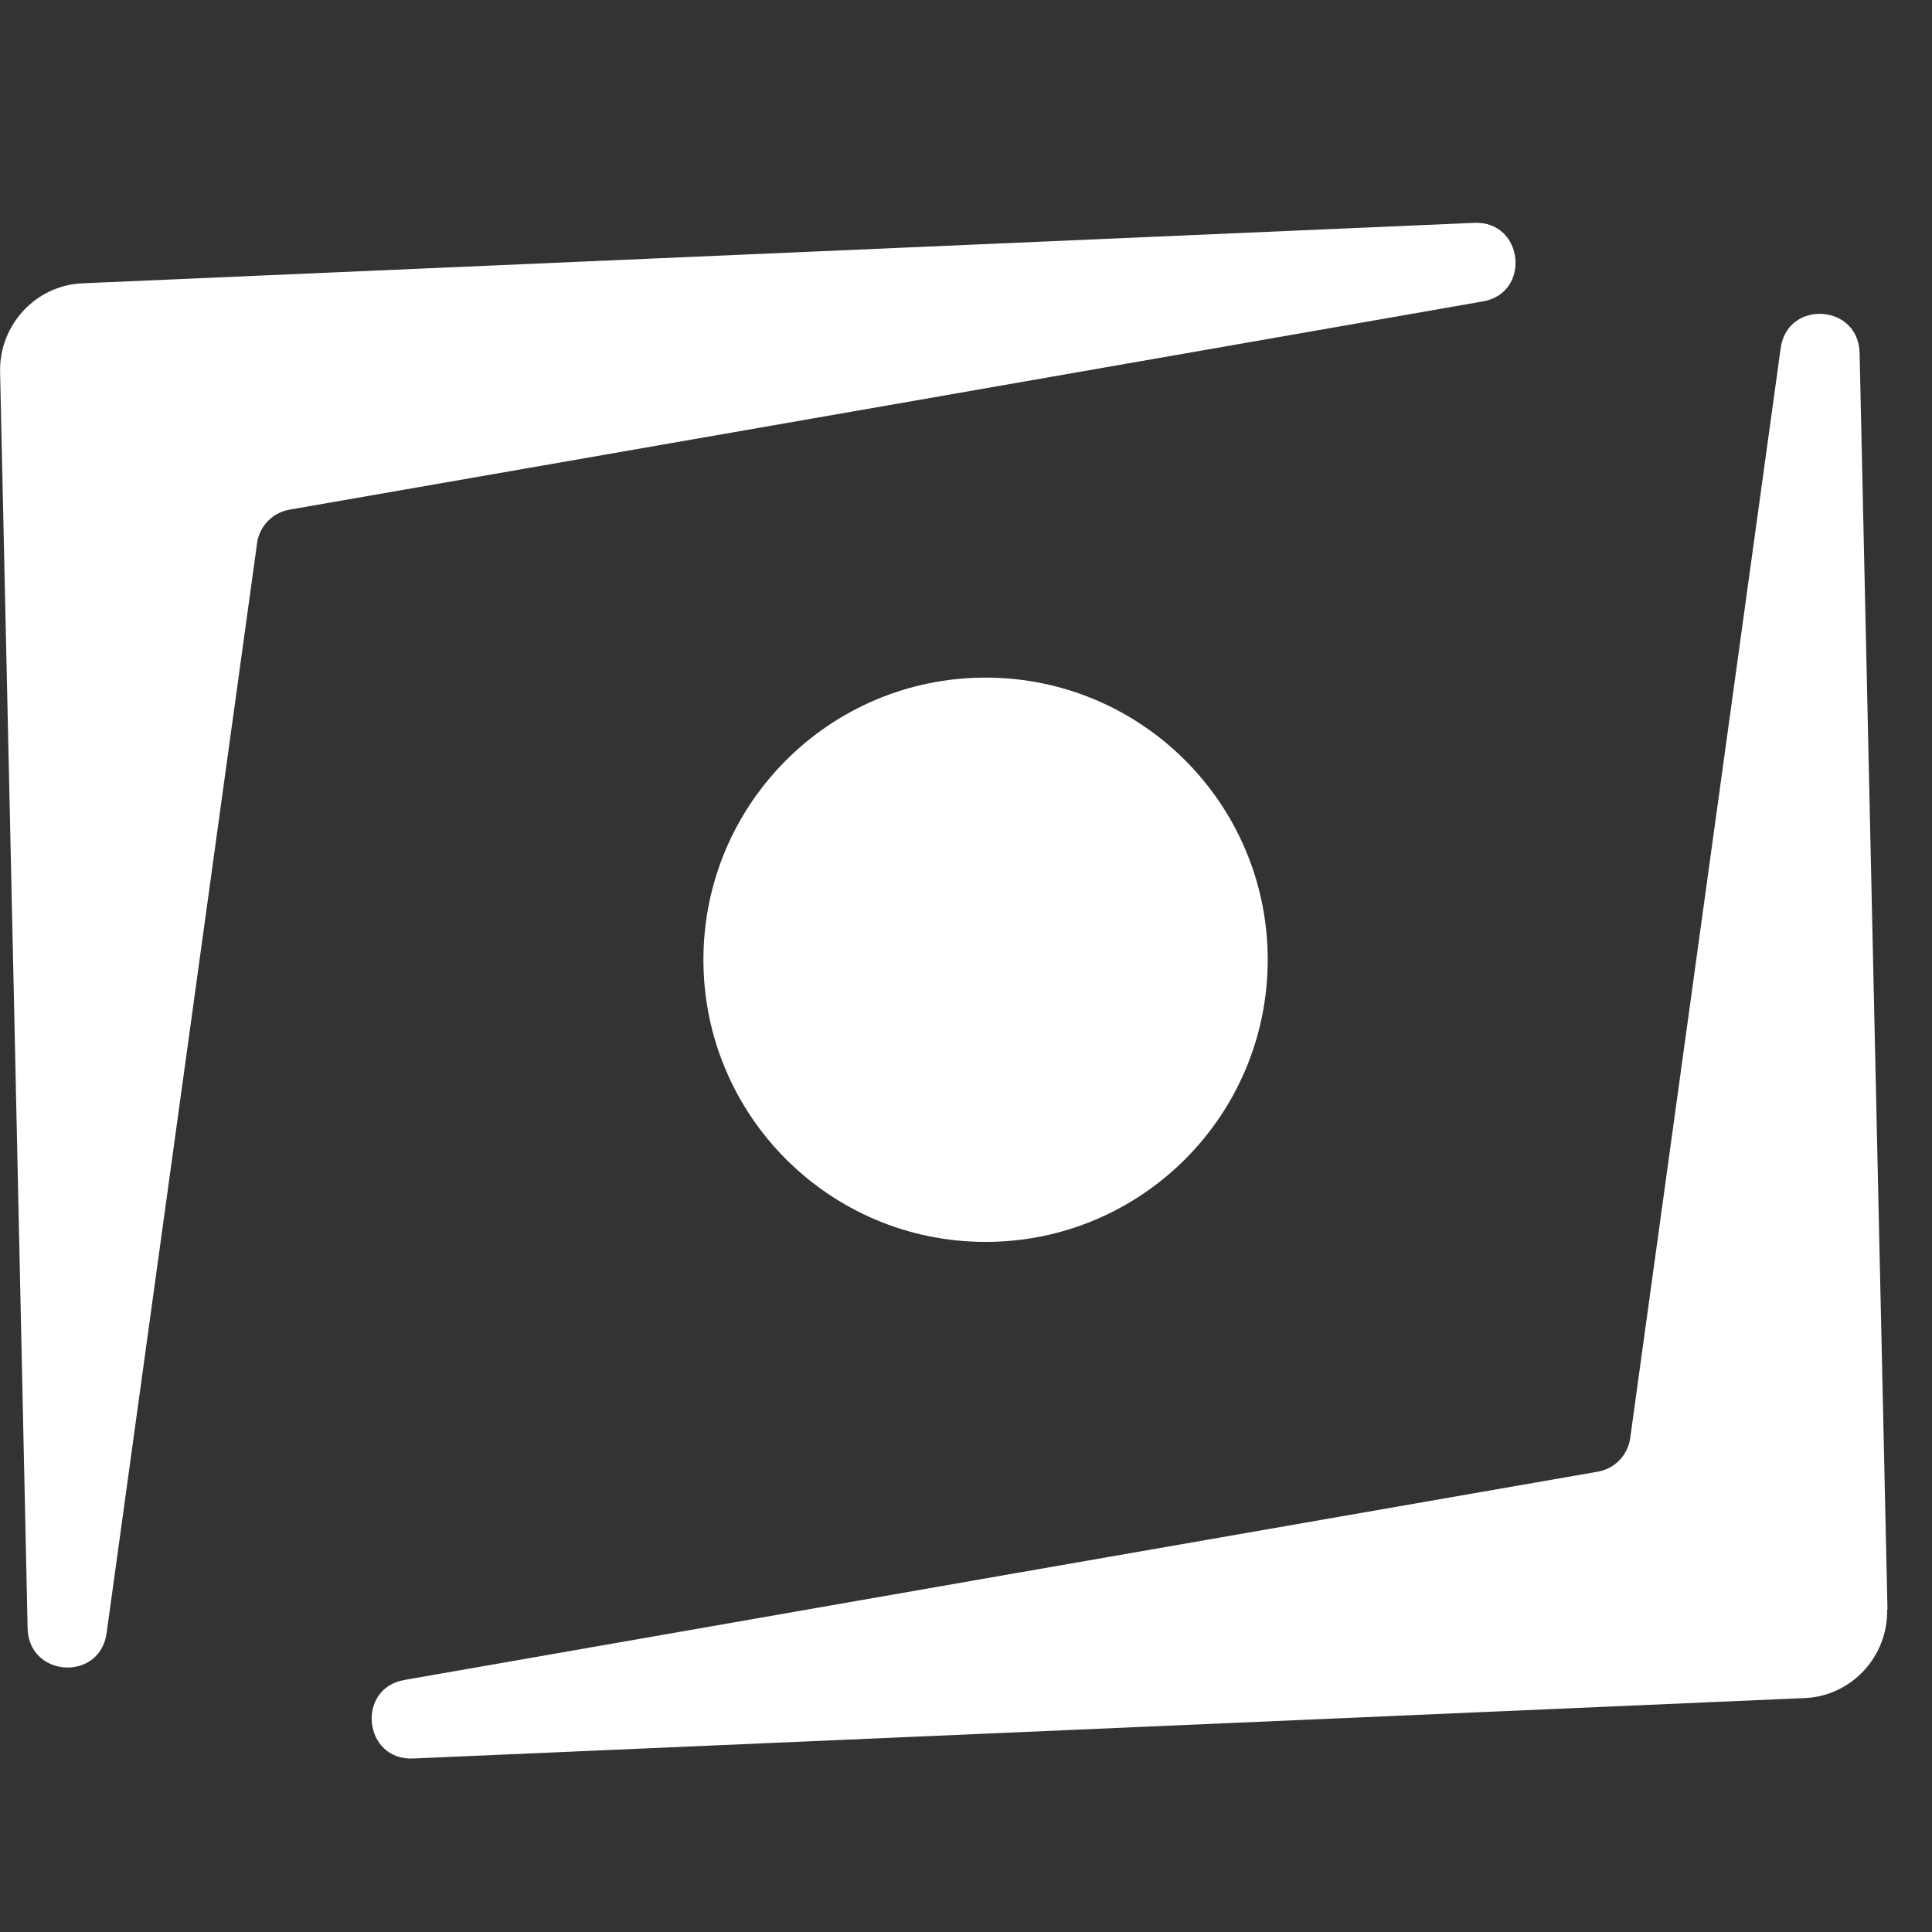
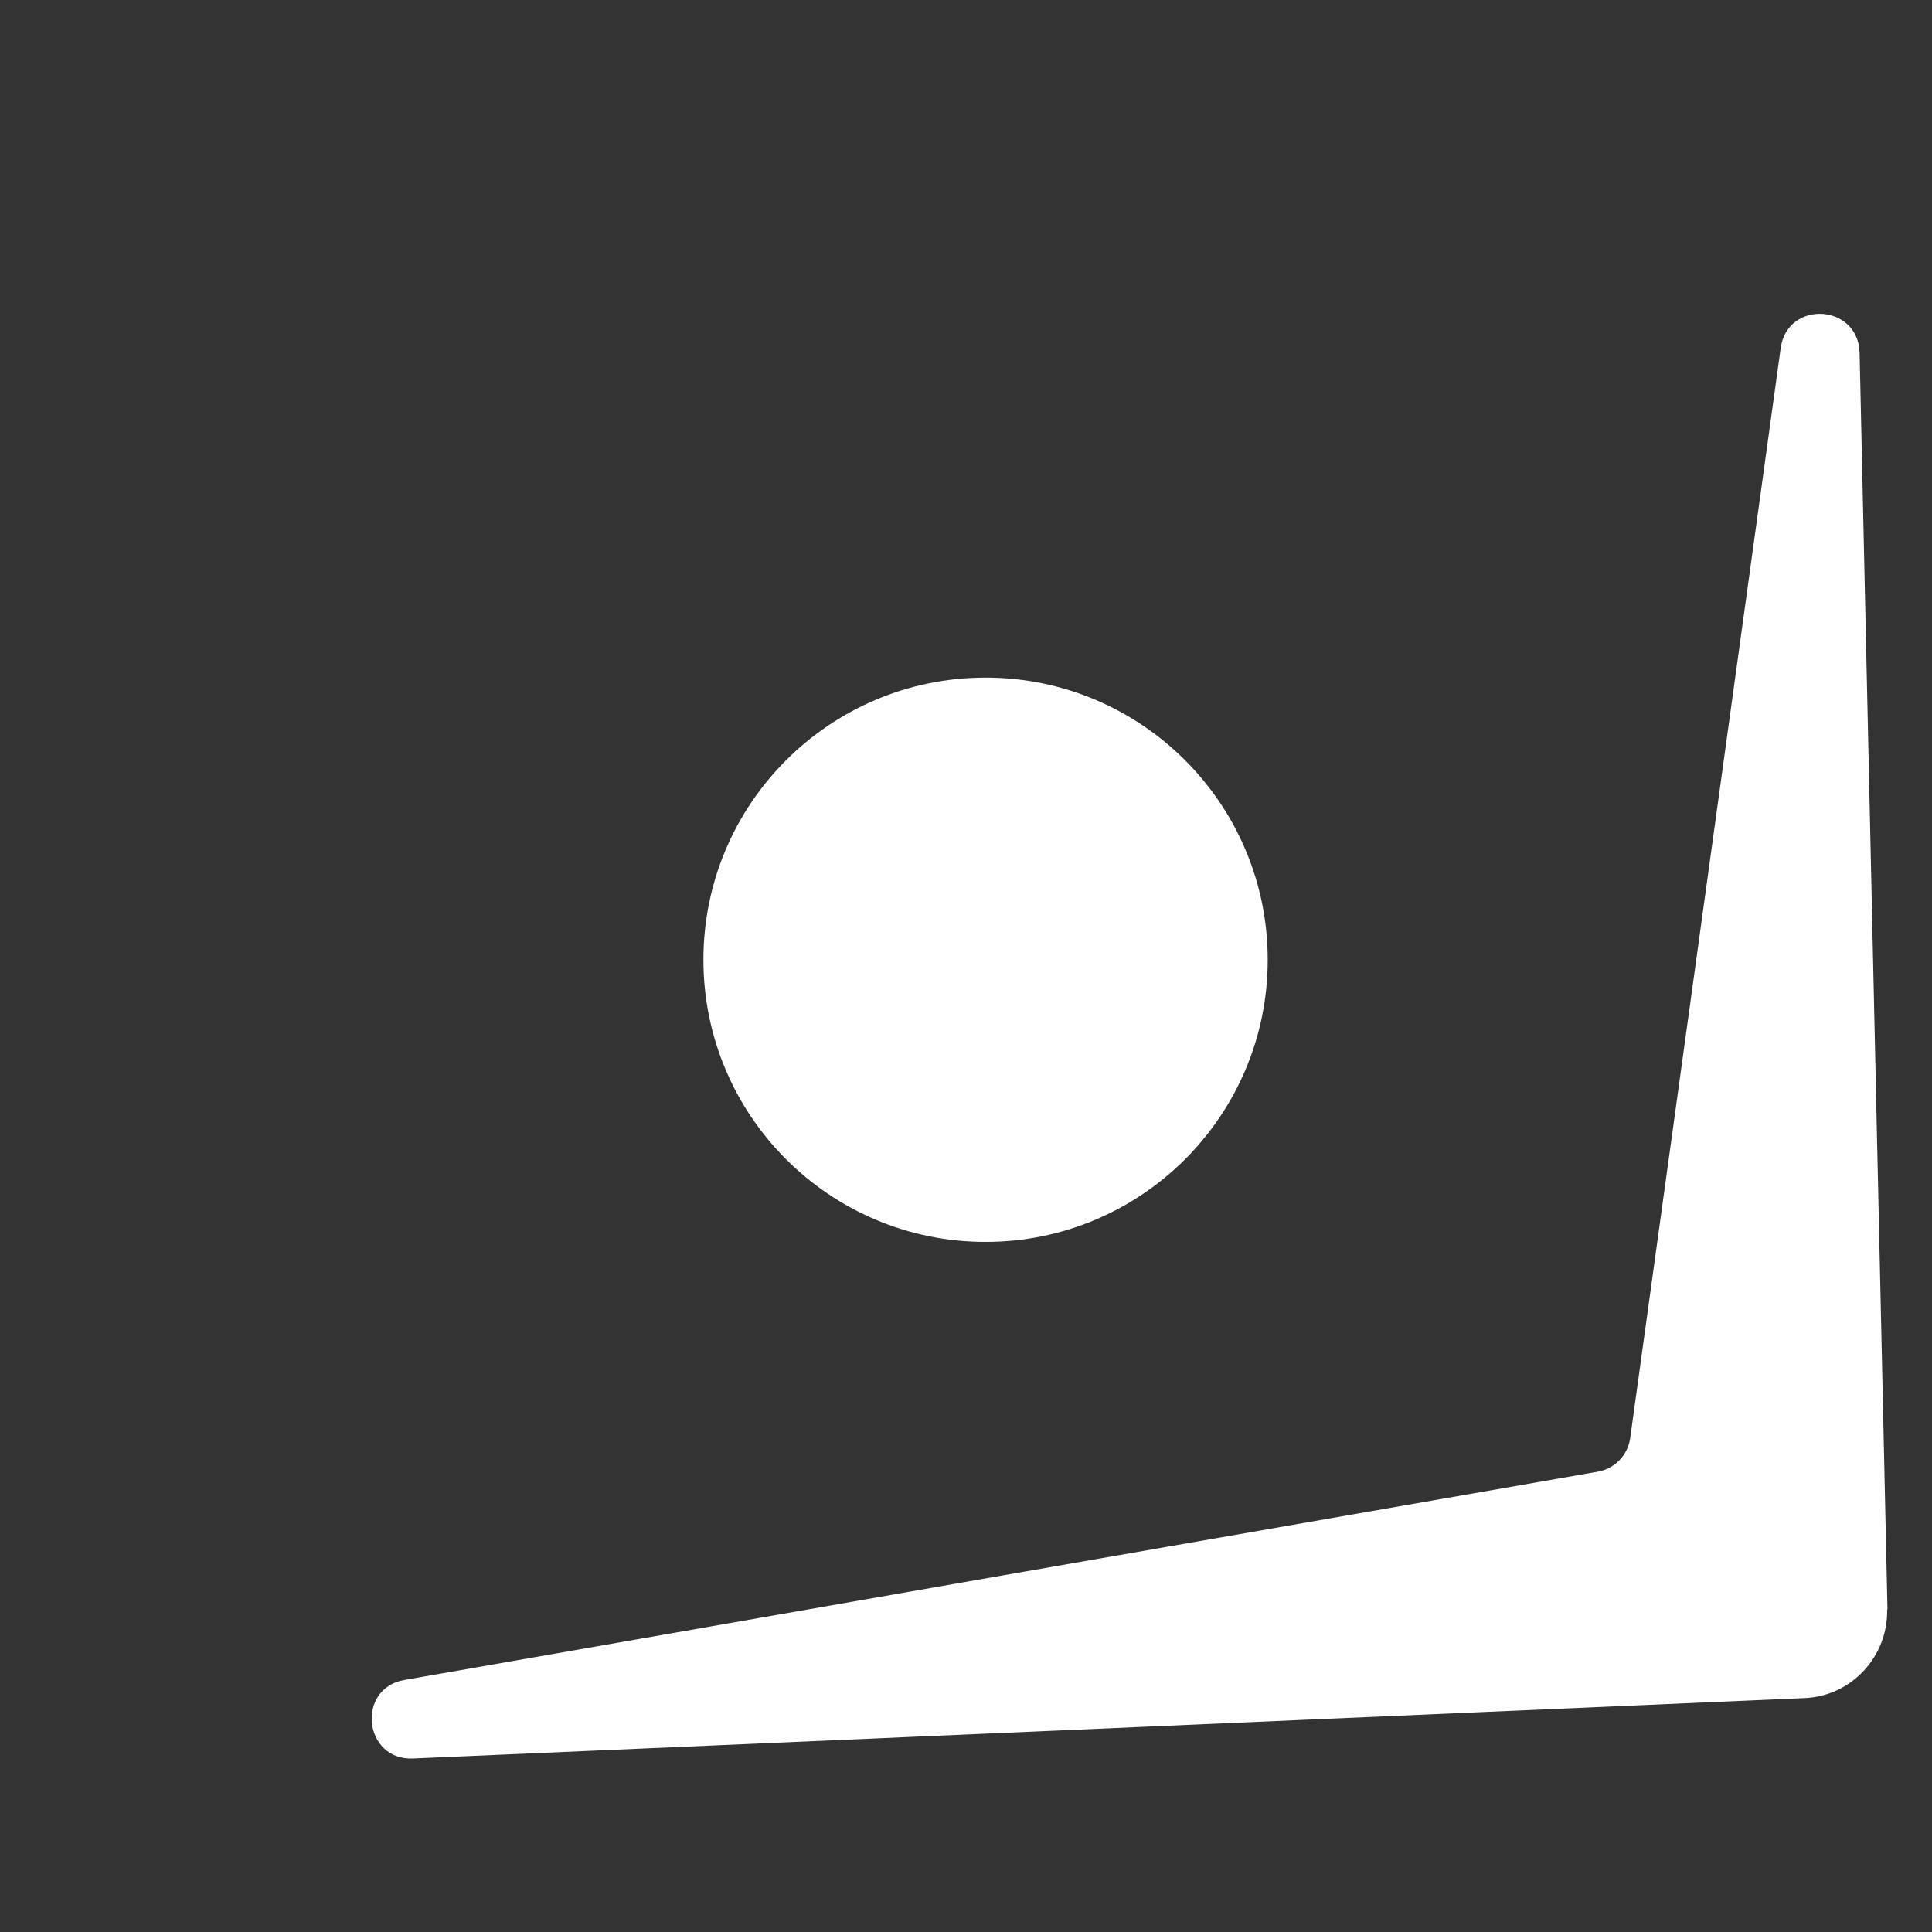
<svg xmlns="http://www.w3.org/2000/svg" width="1080" height="1080" viewBox="0 0 1080 1080" xml:space="preserve">
  <rect x="0" y="0" width="1080" height="1080" fill="#333333" stroke="none" />
  <desc>Created with Fabric.js 5.2.4</desc>
  <defs />
  <g transform="matrix(1 0 0 1 540 540)" id="38312ee5-638a-4601-9d4b-d3ccc64946dc">
    <rect style="stroke: none; stroke-width: 1; stroke-dasharray: none; stroke-linecap: butt; stroke-dashoffset: 0; stroke-linejoin: miter; stroke-miterlimit: 4; fill: rgb(255,255,255); fill-rule: nonzero; opacity: 1; visibility: hidden;" x="-540" y="-540" rx="0" ry="0" width="1080" height="1080" />
  </g>
  <g transform="matrix(1 0 0 1 540 540)" id="5c99210c-cdef-4731-8639-a0b3e2614848" />
  <g transform="matrix(27.69 0 0 27.69 540 540)">
    <g style="">
      <g transform="matrix(1 0 0 1 -4.2 -0.42)">
-         <path style="stroke: none; stroke-width: 1; stroke-dasharray: none; stroke-linecap: butt; stroke-dashoffset: 0; stroke-linejoin: miter; stroke-miterlimit: 4; fill: rgb(255,255,255); fill-rule: evenodd; opacity: 1;" transform=" translate(-15.3, -15.58)" d="M 0 4.008 C -0.02 3.058 0.719 2.258 1.662 2.218 L 29.763 0.997 C 30.759 0.956 30.915 2.414 29.932 2.584 C 21.903 3.987 13.868 5.391 5.839 6.788 C 5.5 6.849 5.235 7.12 5.188 7.466 C 4.178 14.803 3.16 22.134 2.15 29.471 C 2.014 30.447 0.584 30.366 0.556 29.376 C 0.373 20.927 0.19 12.464 0 4.008 Z" stroke-linecap="round" />
-       </g>
+         </g>
      <g transform="matrix(1 0 0 1 3.3 1.42)">
        <path style="stroke: none; stroke-width: 1; stroke-dasharray: none; stroke-linecap: butt; stroke-dashoffset: 0; stroke-linejoin: miter; stroke-miterlimit: 4; fill: rgb(255,255,255); fill-rule: evenodd; opacity: 1;" transform=" translate(-22.8, -17.42)" d="M 38.096 28.988 C 38.117 29.938 37.378 30.738 36.435 30.779 L 8.334 31.999 C 7.337 32.04 7.181 30.582 8.165 30.413 C 16.194 29.009 24.229 27.605 32.258 26.208 C 32.597 26.147 32.861 25.876 32.909 25.53 C 33.919 18.193 34.937 10.863 35.947 3.525 C 36.083 2.549 37.513 2.63 37.54 3.62 C 37.73 12.076 37.913 20.539 38.103 28.995 L 38.096 28.988 Z" stroke-linecap="round" />
      </g>
      <g transform="matrix(1 0 0 1 0.4 -0.13)">
        <path style="stroke: none; stroke-width: 1; stroke-dasharray: none; stroke-linecap: butt; stroke-dashoffset: 0; stroke-linejoin: miter; stroke-miterlimit: 4; fill: rgb(255,255,255); fill-rule: nonzero; opacity: 1;" transform=" translate(-19.9, -15.87)" d="M 19.895 21.57 C 23.041 21.57 25.591 19.02 25.591 15.874 C 25.591 12.728 23.041 10.178 19.895 10.178 C 16.75 10.178 14.199 12.728 14.199 15.874 C 14.199 19.02 16.75 21.57 19.895 21.57 Z" stroke-linecap="round" />
      </g>
    </g>
  </g>
</svg>